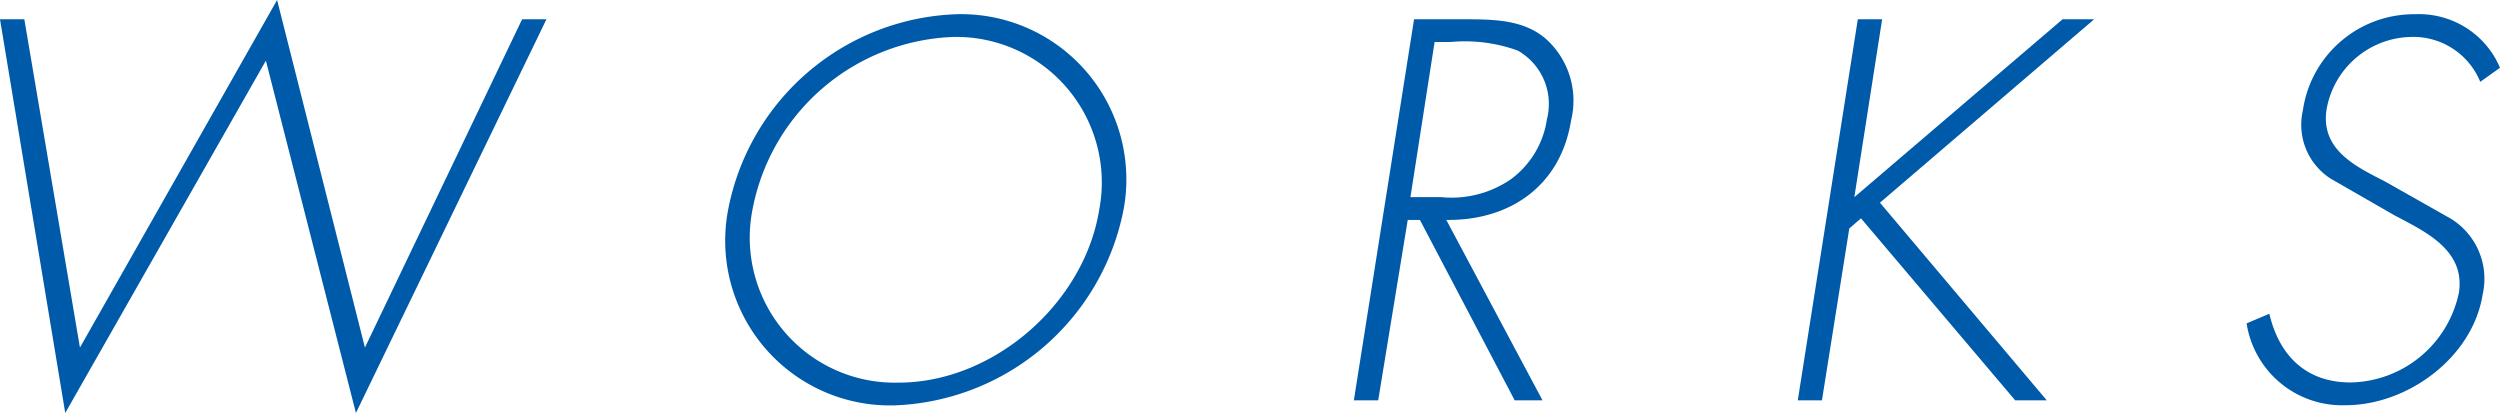
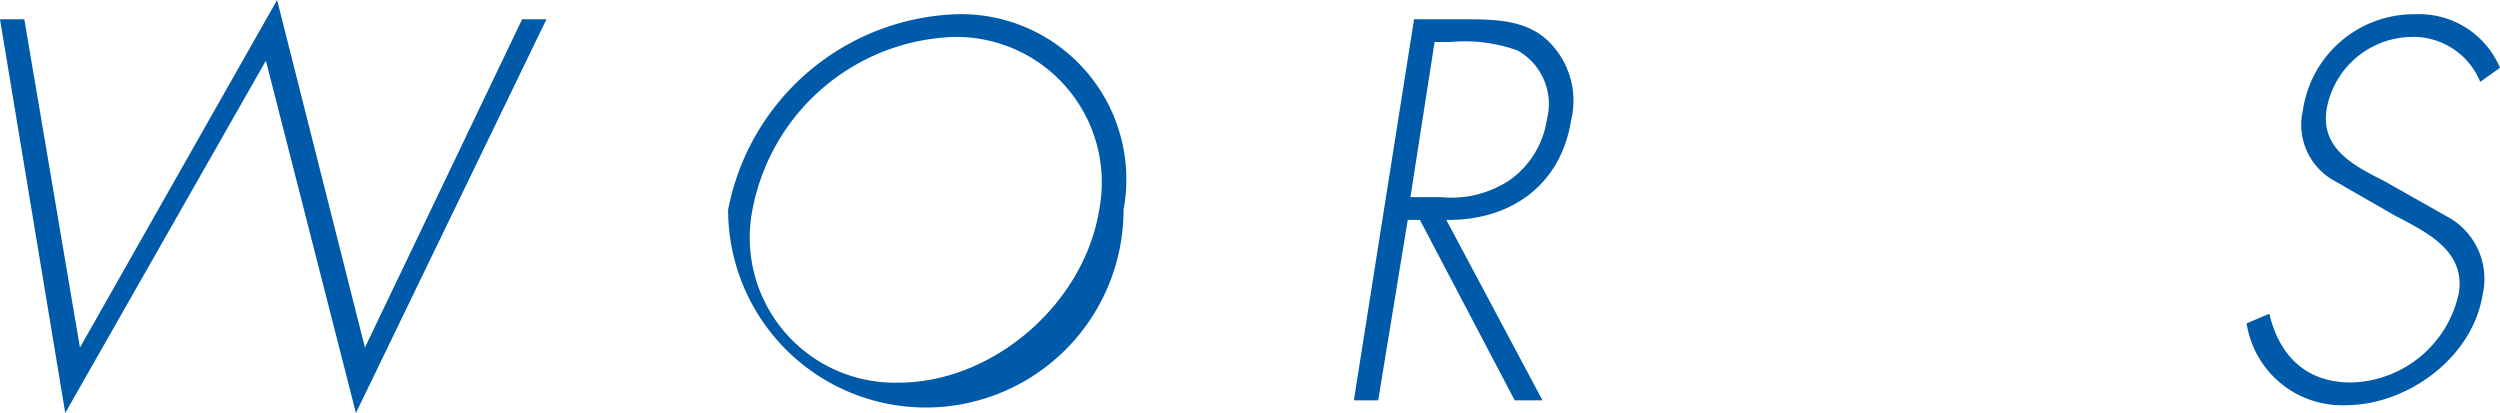
<svg xmlns="http://www.w3.org/2000/svg" width="158.25" height="26.14" viewBox="0 0 158.25 26.14">
  <defs>
    <style>.cls-1{fill:#005aaa;}</style>
  </defs>
  <g id="レイヤー_2" data-name="レイヤー 2">
    <g id="新規レイアウト">
      <path class="cls-1" d="M5.06,22,17.54,0,23.1,22,33.05,1.22h1.54L22.53,26.14l-5.7-22.3L4.13,26.14,0,1.22H1.54Z" />
-       <path class="cls-1" d="M71.12,13.28a15.35,15.35,0,0,1-14.5,12.38A10.43,10.43,0,0,1,46.09,13.28,15.26,15.26,0,0,1,60.56.9,10.46,10.46,0,0,1,71.12,13.28Zm-23.49,0a9.18,9.18,0,0,0,9.25,10.94c6,0,11.74-5,12.7-10.94A9.21,9.21,0,0,0,60.33,2.34,13.44,13.44,0,0,0,47.63,13.28Z" />
+       <path class="cls-1" d="M71.12,13.28A10.43,10.43,0,0,1,46.09,13.28,15.26,15.26,0,0,1,60.56.9,10.46,10.46,0,0,1,71.12,13.28Zm-23.49,0a9.18,9.18,0,0,0,9.25,10.94c6,0,11.74-5,12.7-10.94A9.21,9.21,0,0,0,60.33,2.34,13.44,13.44,0,0,0,47.63,13.28Z" />
      <path class="cls-1" d="M97.64,25.34H95.88l-6-11.42h-.77L87.24,25.34H85.7L89.51,1.22h3c2,0,3.87,0,5.31,1.21a5.25,5.25,0,0,1,1.63,5.19c-.67,4.19-3.93,6.36-7.9,6.3Zm-6.4-12.86a6.63,6.63,0,0,0,4.38-1.12,5.74,5.74,0,0,0,2.3-3.81A3.88,3.88,0,0,0,96.07,3.2a9.81,9.81,0,0,0-4.26-.54h-1l-1.53,9.82Z" />
-       <path class="cls-1" d="M130.56,1.22h2L119,12.83l10.56,12.51h-2l-9.76-11.52-.74.64-1.73,10.88h-1.53l3.8-24.12h1.54l-1.76,11.26Z" />
      <path class="cls-1" d="M157,5.18a4.58,4.58,0,0,0-4.45-2.84,5.54,5.54,0,0,0-5.28,4.6c-.38,2.53,1.83,3.59,3.65,4.52l4.23,2.39a4.47,4.47,0,0,1,2,4.8c-.64,4-4.77,7-8.67,7a6.12,6.12,0,0,1-6.27-5.18l1.44-.61c.6,2.56,2.24,4.35,5.15,4.35a7.14,7.14,0,0,0,6.85-5.69c.41-2.72-2.18-3.88-4.1-4.9l-4-2.3A4.05,4.05,0,0,1,145.77,7,7.11,7.11,0,0,1,152.9.9a5.56,5.56,0,0,1,5.35,3.39Z" />
    </g>
  </g>
</svg>